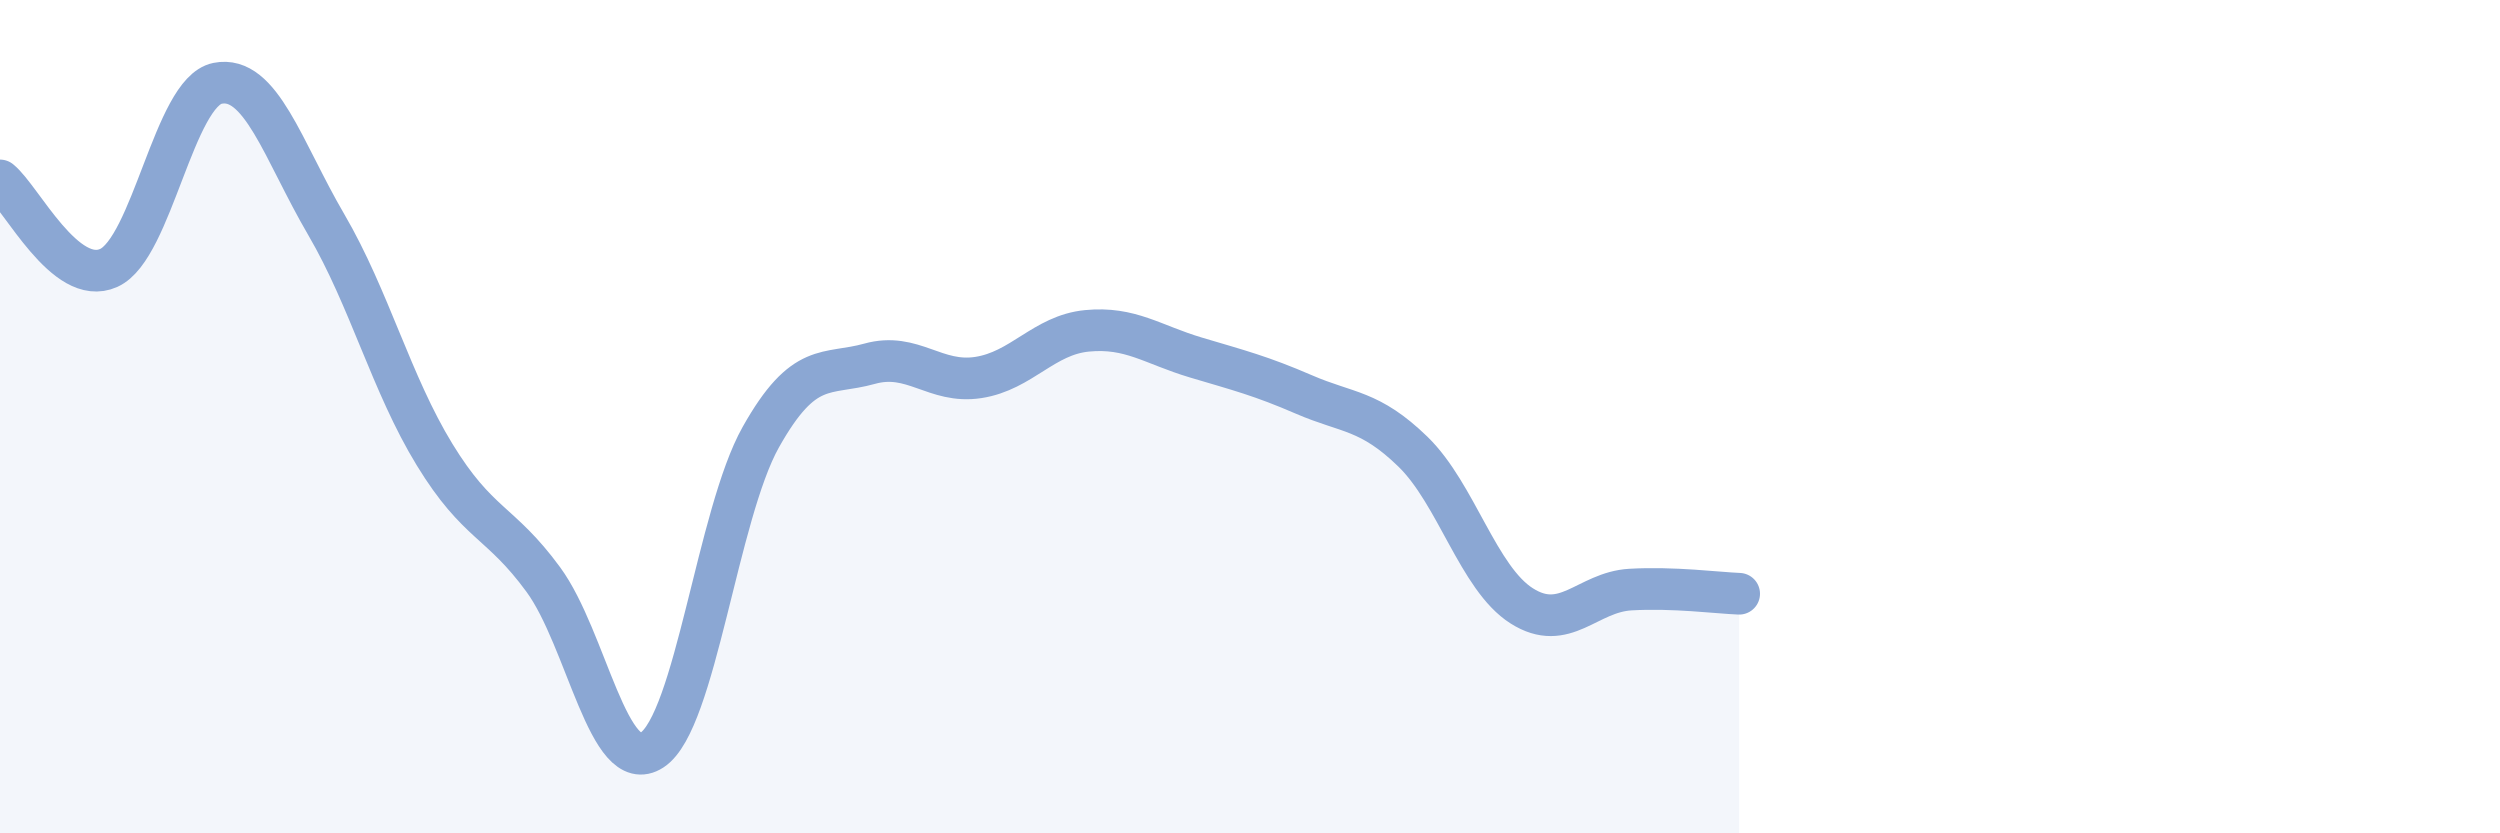
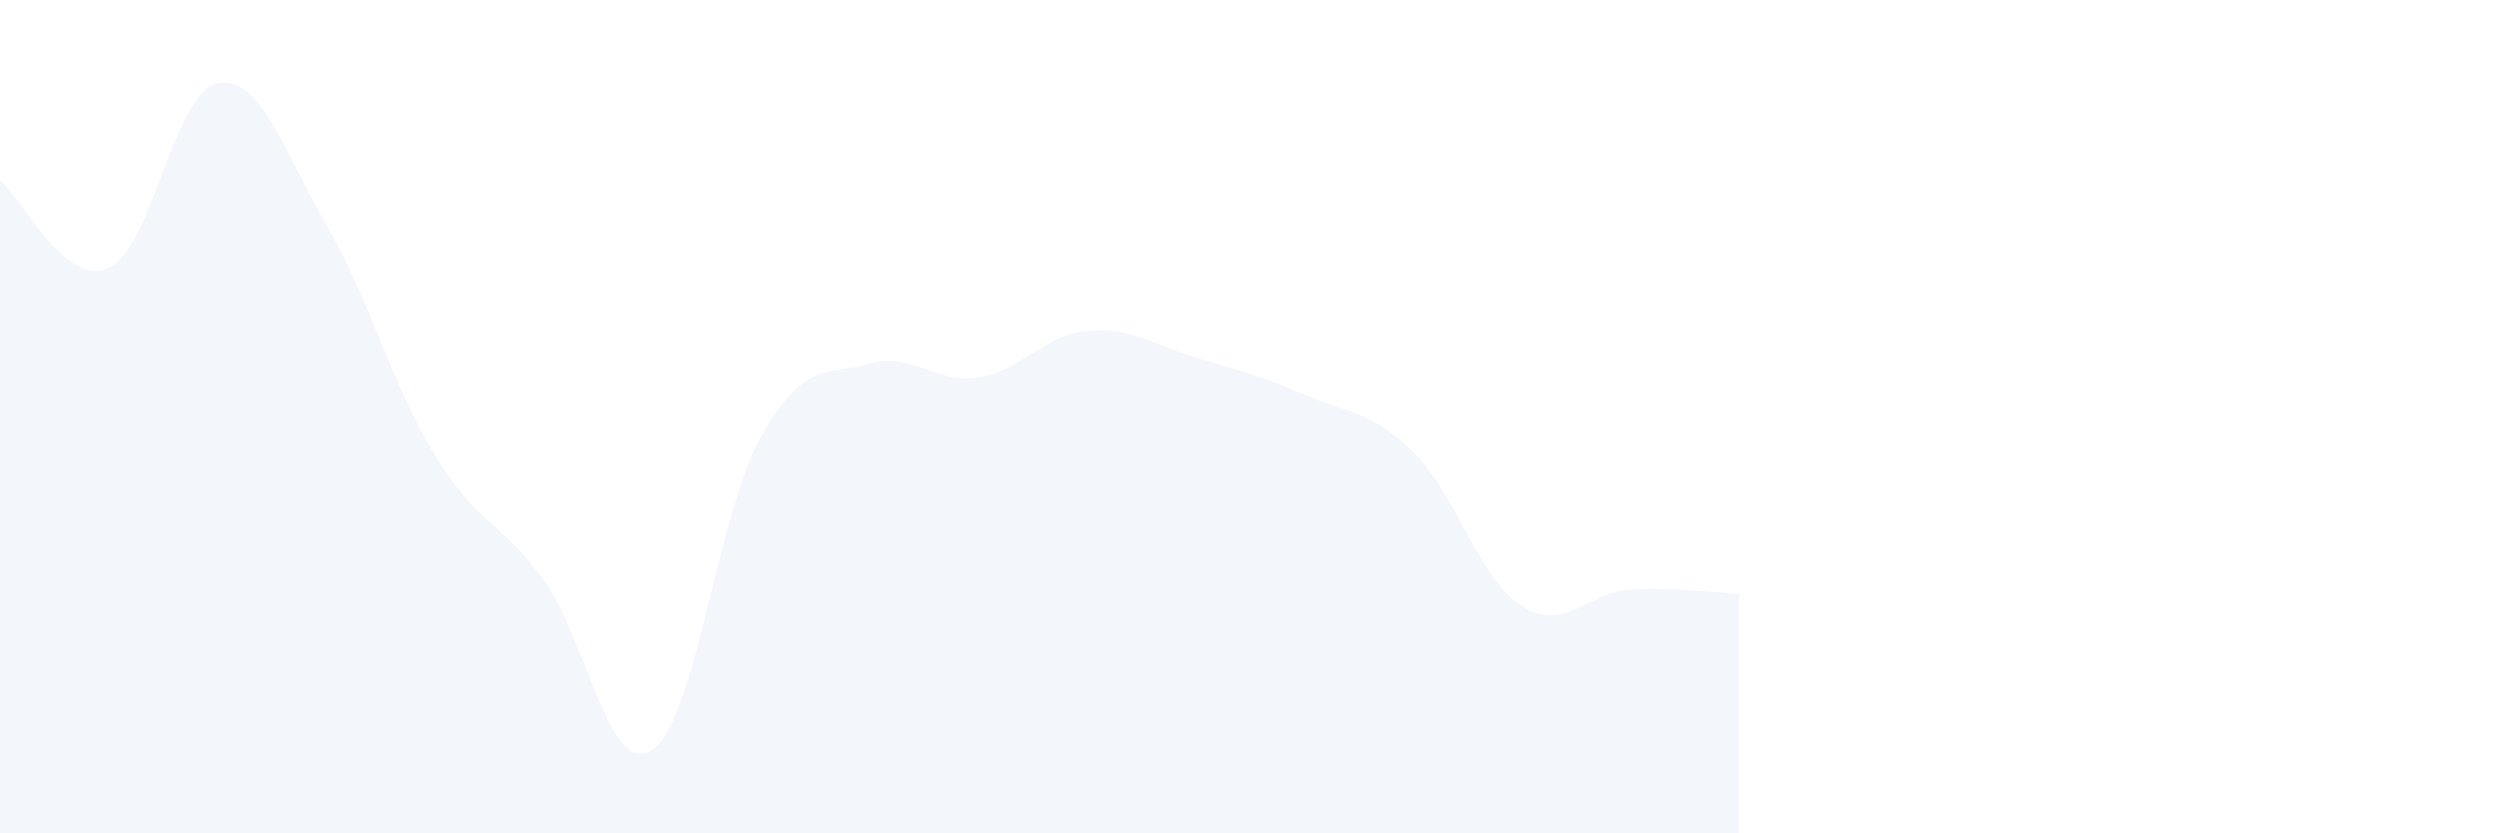
<svg xmlns="http://www.w3.org/2000/svg" width="60" height="20" viewBox="0 0 60 20">
  <path d="M 0,4.33 C 0.52,4.75 1.57,6.9 2.61,6.43 C 3.65,5.96 4.18,2.21 5.22,2 C 6.26,1.79 6.79,3.61 7.83,5.39 C 8.87,7.17 9.39,9.21 10.43,10.91 C 11.47,12.61 12,12.49 13.04,13.91 C 14.08,15.33 14.61,18.68 15.65,18 C 16.69,17.32 17.22,12.34 18.26,10.49 C 19.3,8.64 19.83,9.02 20.87,8.73 C 21.91,8.44 22.44,9.22 23.48,9.06 C 24.52,8.9 25.05,8.04 26.09,7.94 C 27.13,7.84 27.66,8.27 28.7,8.58 C 29.74,8.89 30.26,9.02 31.3,9.47 C 32.34,9.92 32.87,9.83 33.91,10.84 C 34.95,11.85 35.48,13.88 36.52,14.54 C 37.56,15.2 38.09,14.21 39.13,14.15 C 40.17,14.09 41.22,14.23 41.74,14.25L41.74 20L0 20Z" fill="#8ba7d3" opacity="0.1" stroke-linecap="round" stroke-linejoin="round" />
-   <path d="M 0,4.33 C 0.52,4.75 1.57,6.9 2.61,6.43 C 3.65,5.96 4.18,2.21 5.22,2 C 6.26,1.79 6.79,3.61 7.83,5.39 C 8.87,7.17 9.39,9.21 10.43,10.91 C 11.47,12.61 12,12.49 13.04,13.91 C 14.08,15.33 14.61,18.68 15.65,18 C 16.69,17.32 17.22,12.34 18.26,10.49 C 19.3,8.64 19.83,9.02 20.87,8.73 C 21.91,8.44 22.44,9.22 23.48,9.06 C 24.52,8.9 25.05,8.04 26.09,7.94 C 27.13,7.84 27.66,8.27 28.7,8.58 C 29.74,8.89 30.26,9.02 31.3,9.47 C 32.34,9.92 32.87,9.83 33.91,10.84 C 34.95,11.85 35.48,13.88 36.52,14.54 C 37.56,15.2 38.09,14.21 39.13,14.15 C 40.17,14.09 41.22,14.23 41.74,14.25" stroke="#8ba7d3" stroke-width="1" fill="none" stroke-linecap="round" stroke-linejoin="round" />
</svg>